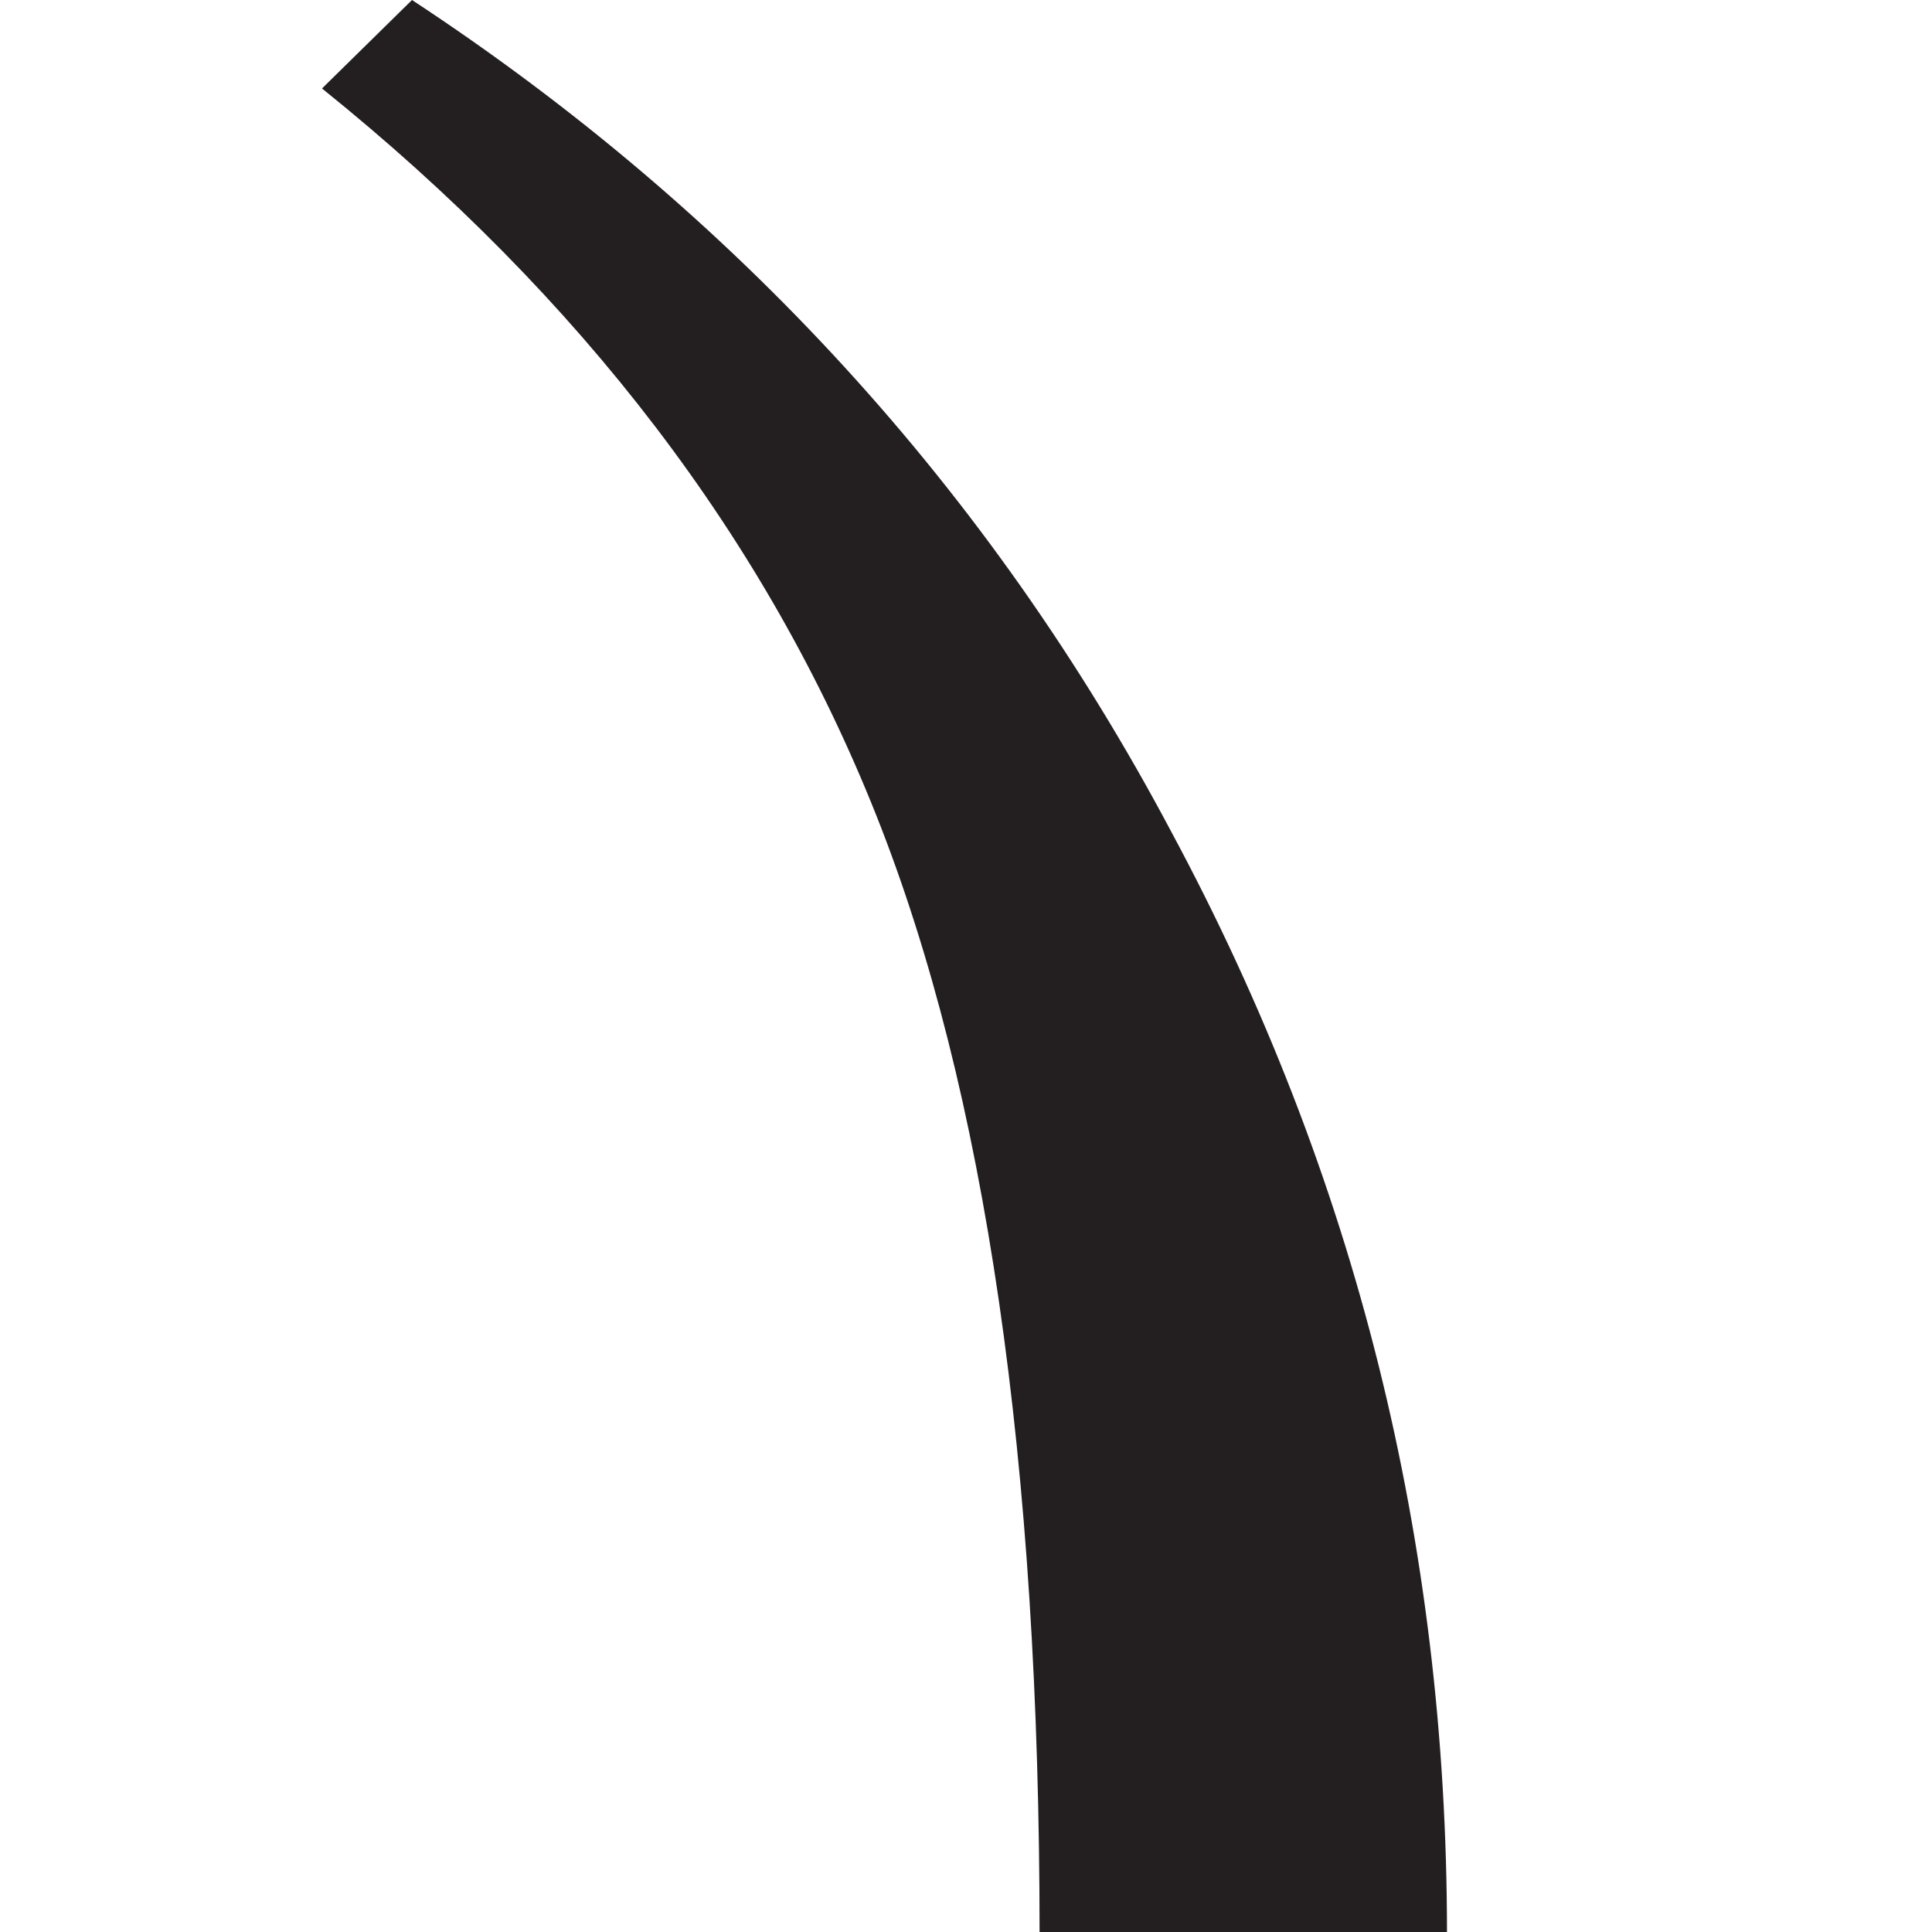
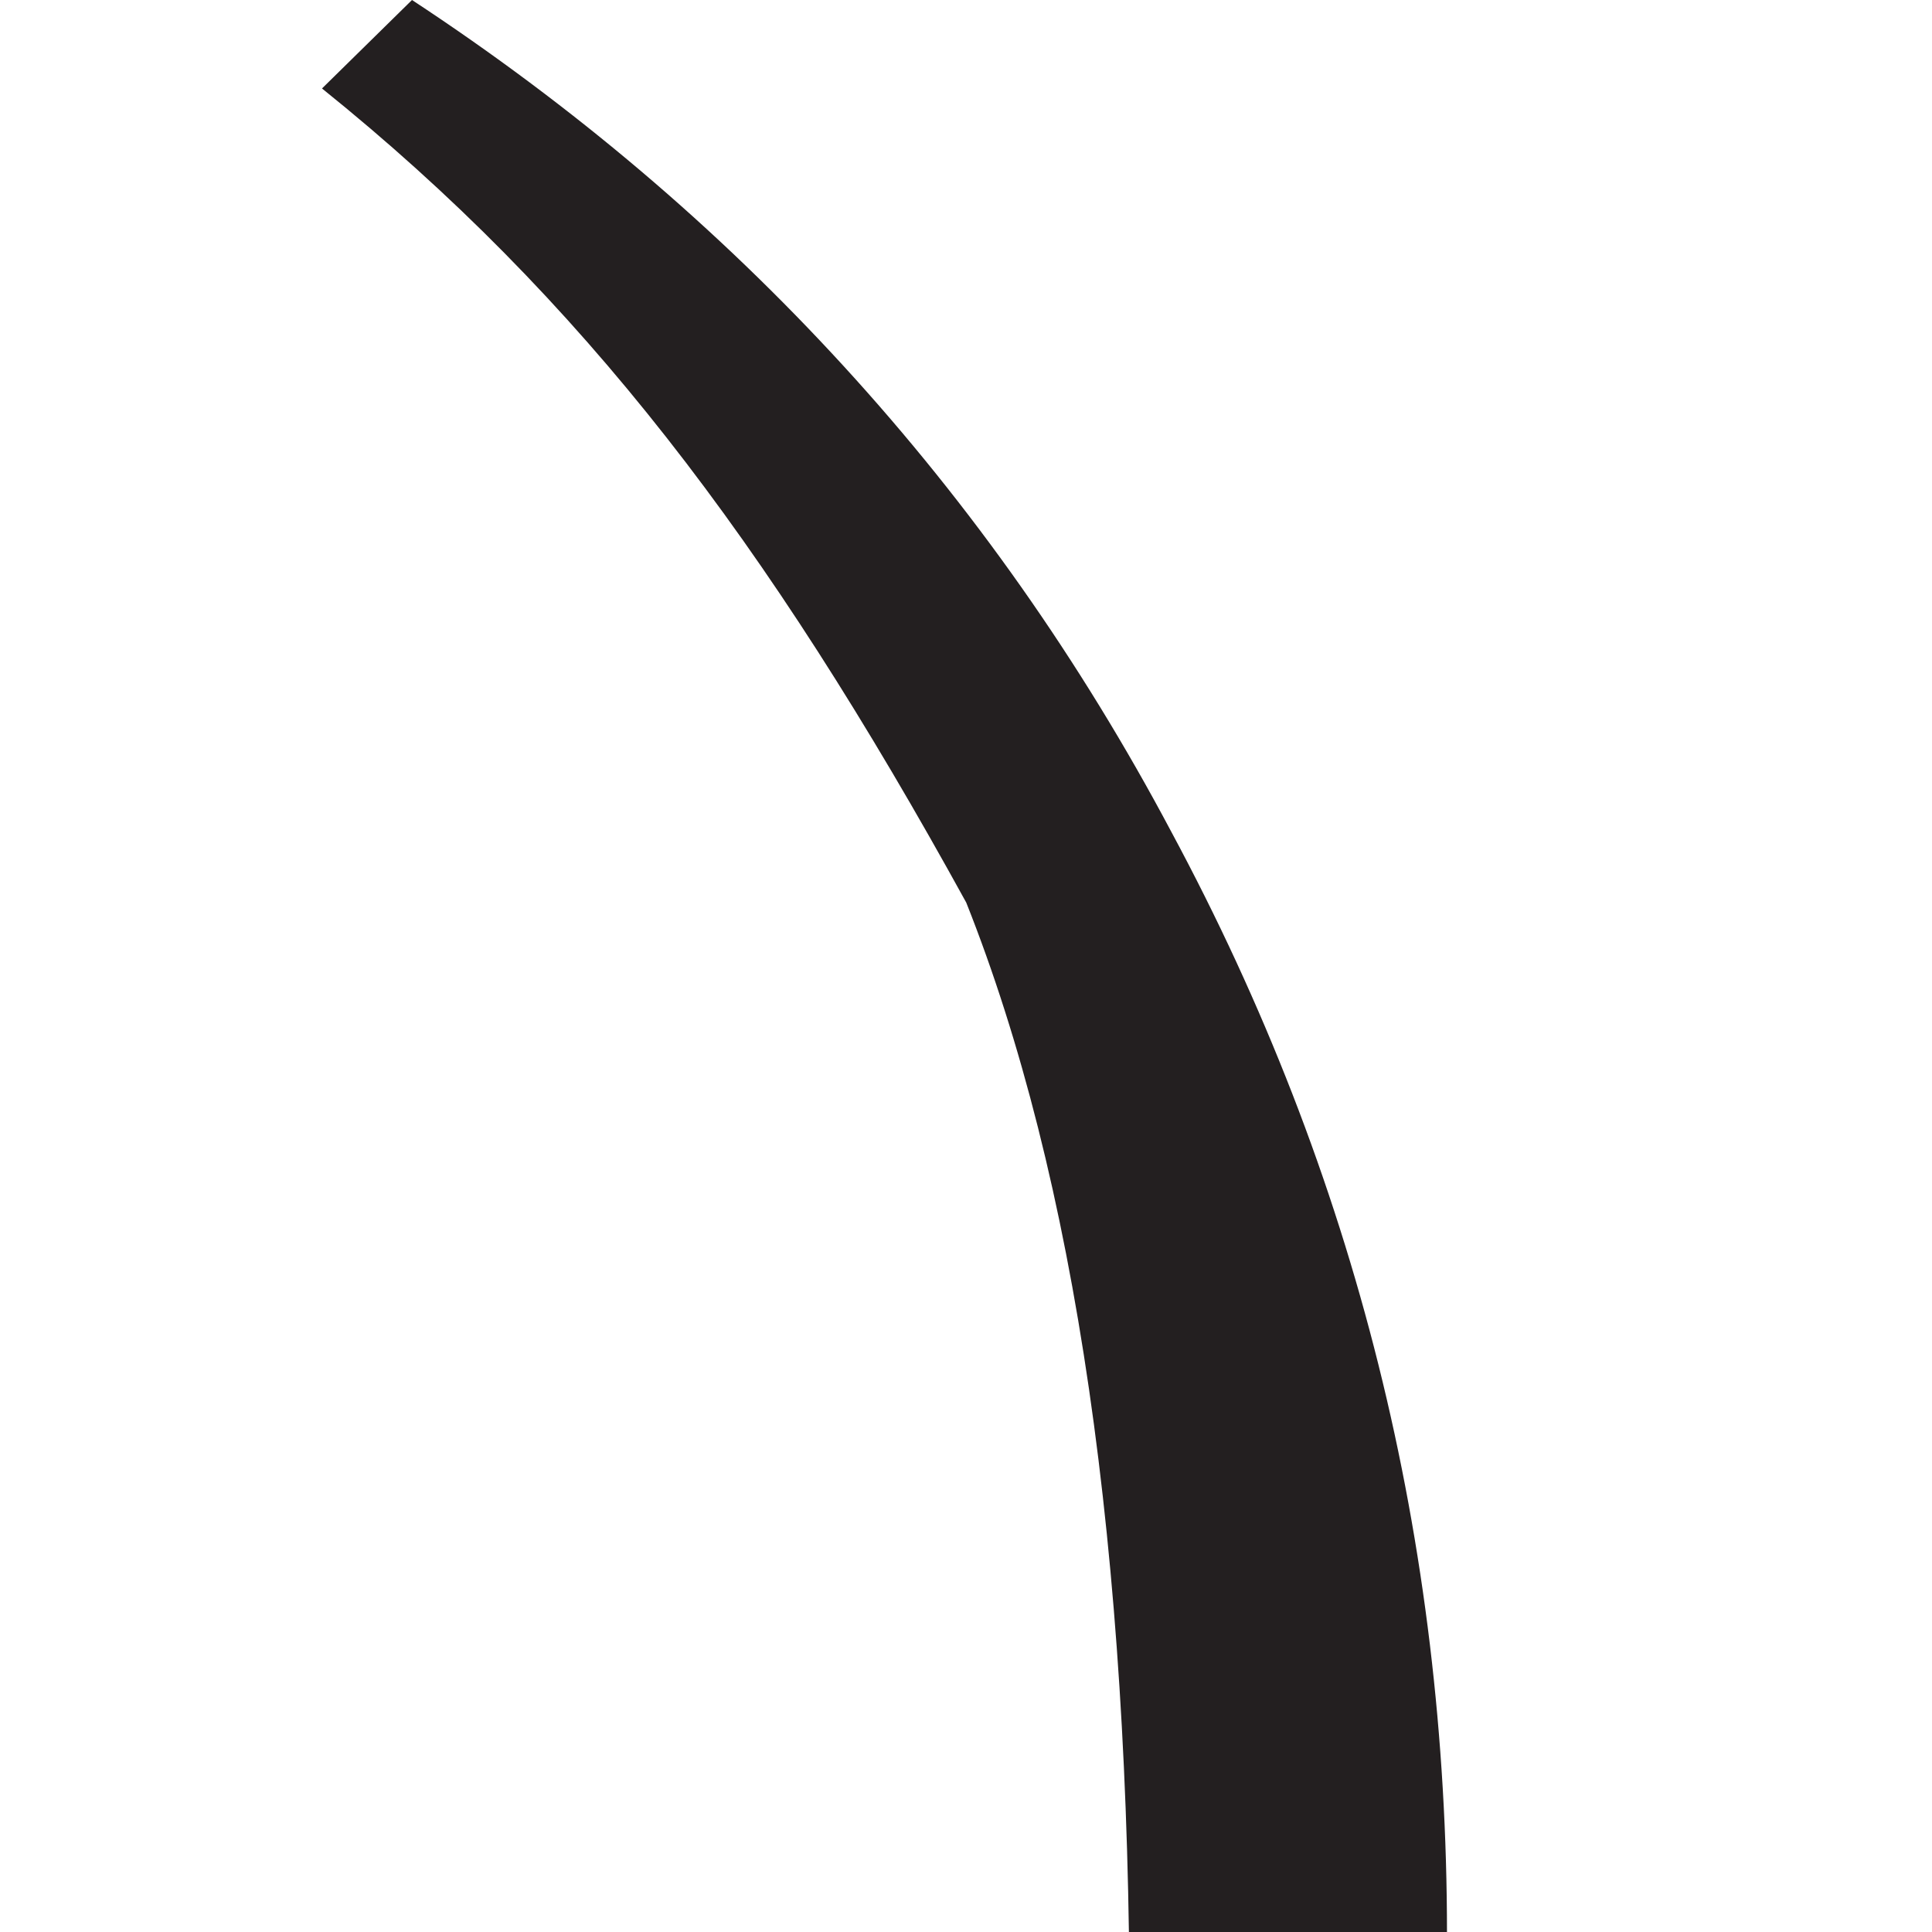
<svg xmlns="http://www.w3.org/2000/svg" version="1.1" id="Layer_1" x="0px" y="0px" width="24px" height="24px" viewBox="0 0 24 24" enable-background="new 0 0 24 24" xml:space="preserve">
-   <path fill="#231F20" d="M4,1.099L5.118,0c3.998,2.627,7.171,6.072,9.433,10.334c2.293,4.264,3.424,8.817,3.424,13.689  s-1.131,9.427-3.424,13.666C12.289,41.944,9.116,45.371,5.118,48L4,46.915c3.229-2.579,5.523-5.579,6.885-9  s2.029-8.056,2.029-13.892s-0.668-10.473-2.029-13.896C9.523,6.702,7.229,3.697,4,1.099z" />
+   <path fill="#231F20" d="M4,1.099L5.118,0c3.998,2.627,7.171,6.072,9.433,10.334c2.293,4.264,3.424,8.817,3.424,13.689  s-1.131,9.427-3.424,13.666C12.289,41.944,9.116,45.371,5.118,48c3.229-2.579,5.523-5.579,6.885-9  s2.029-8.056,2.029-13.892s-0.668-10.473-2.029-13.896C9.523,6.702,7.229,3.697,4,1.099z" />
</svg>